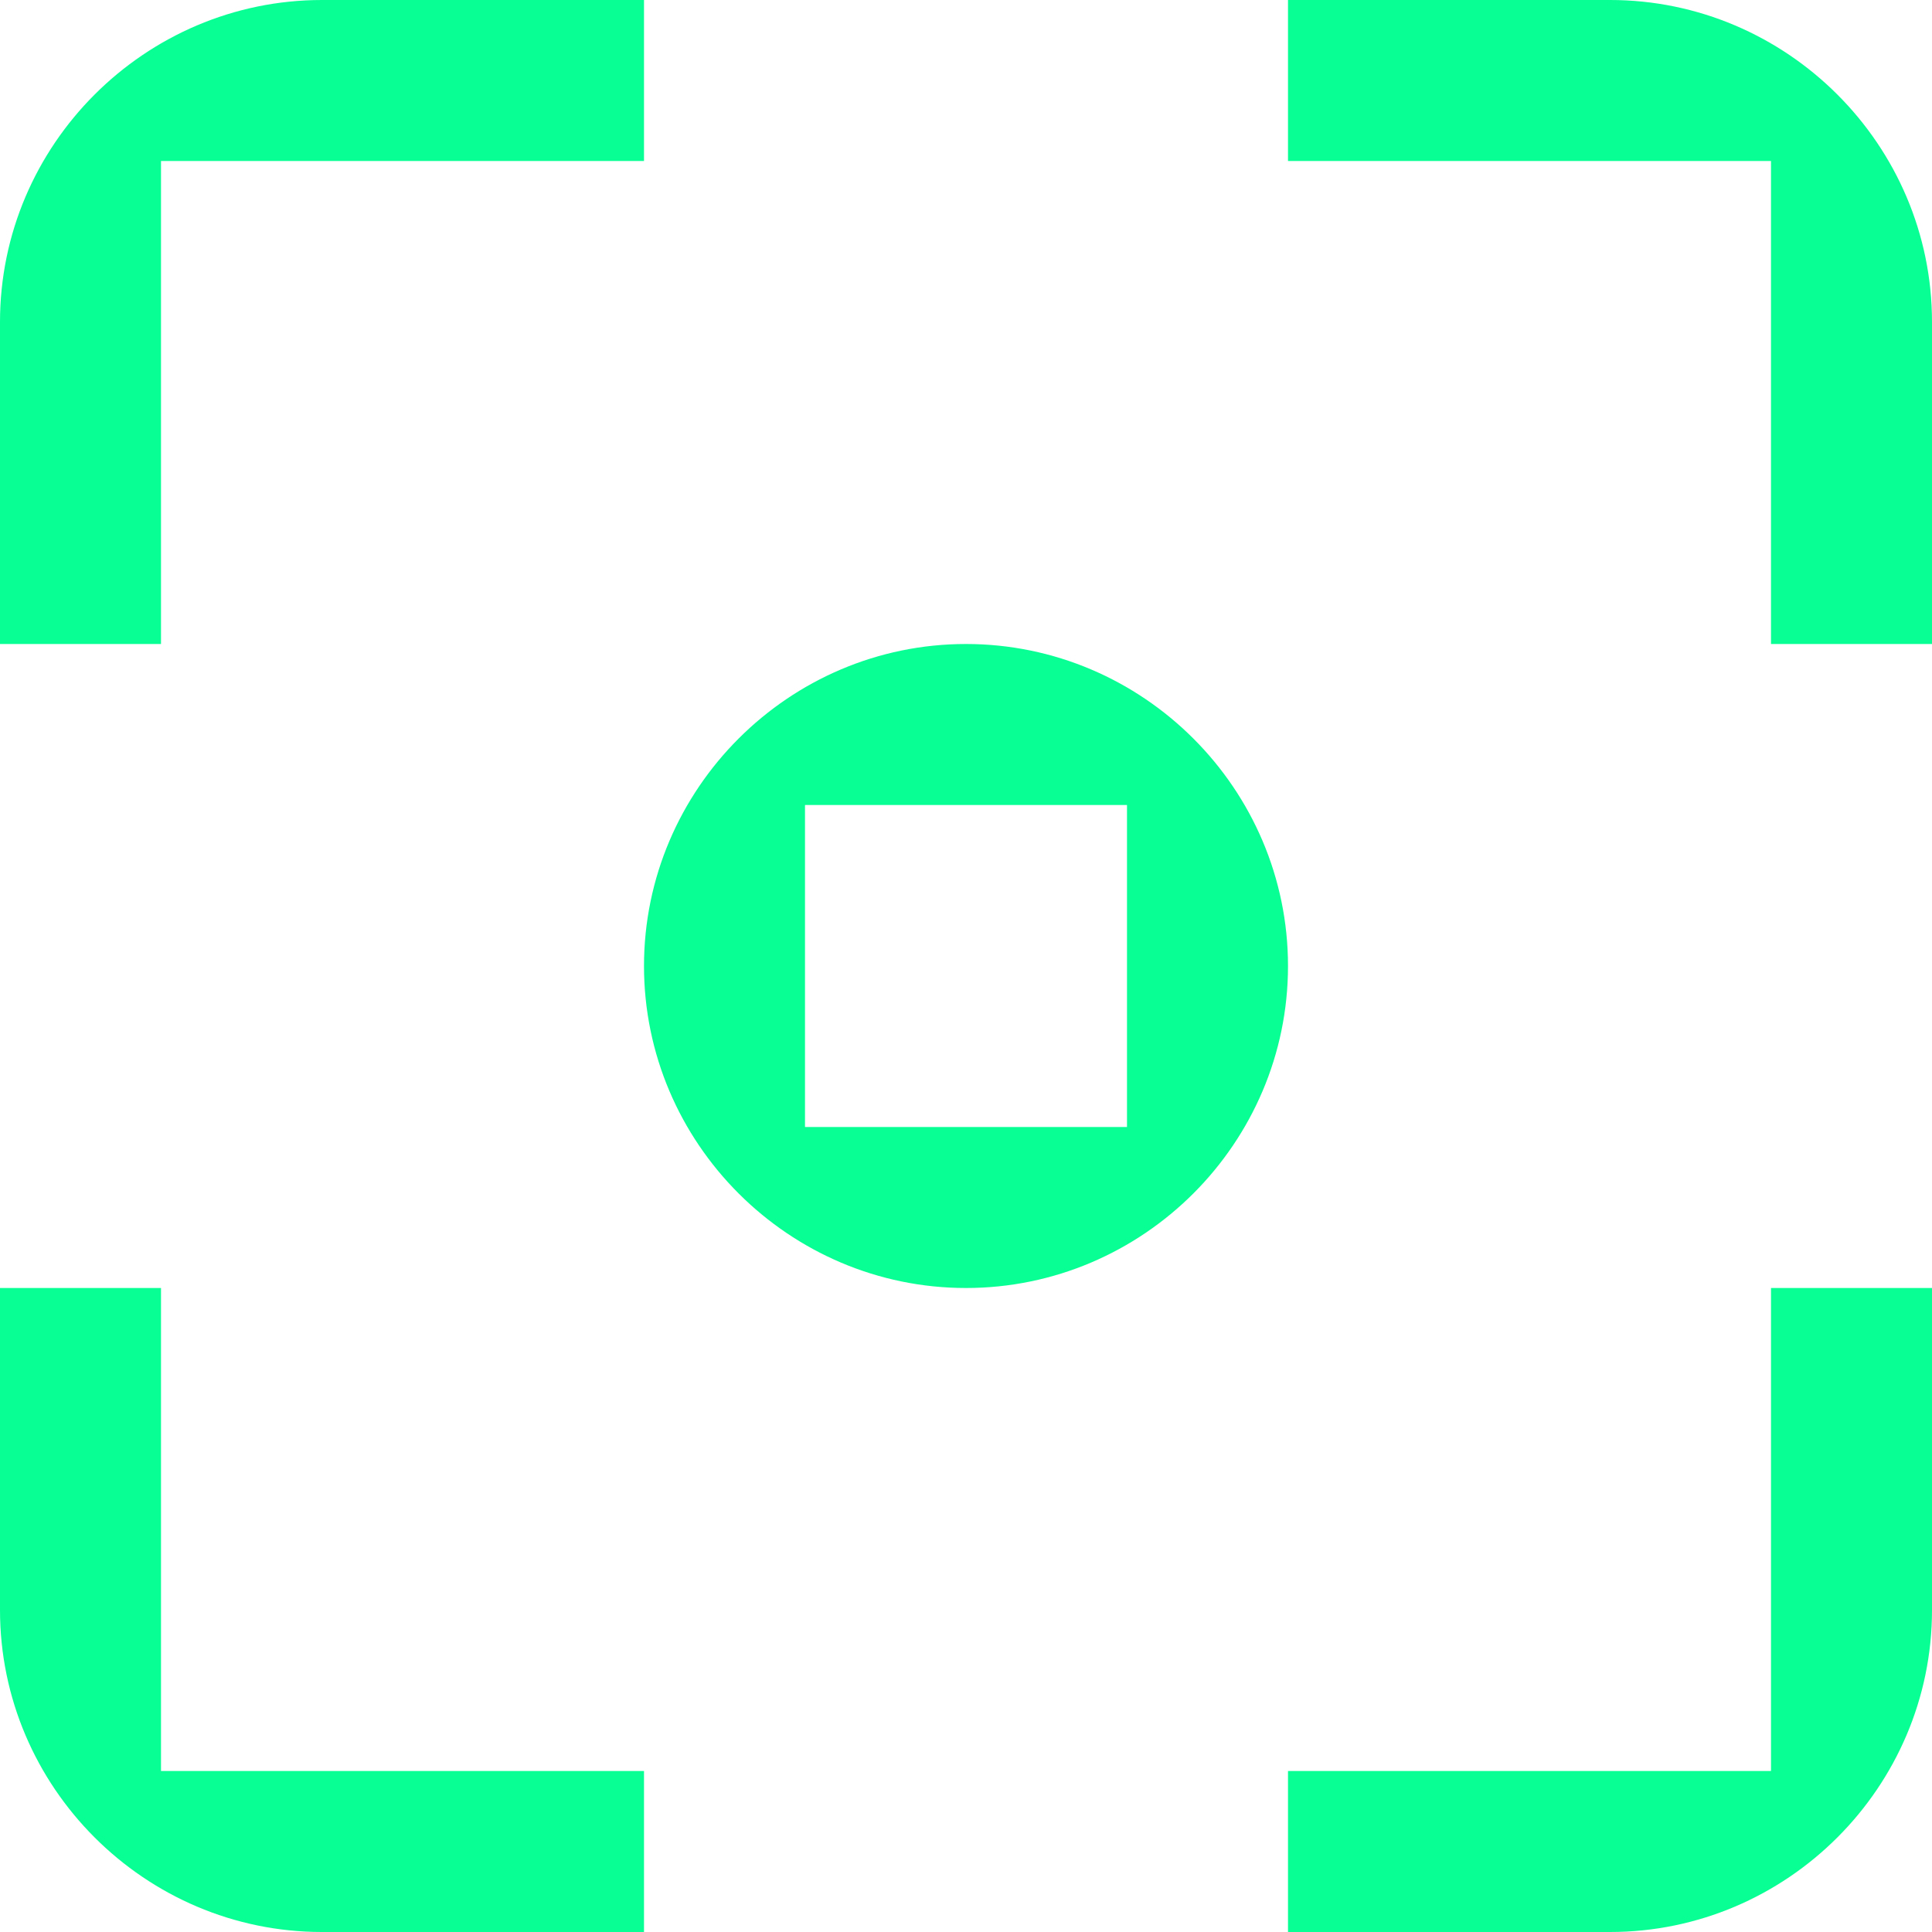
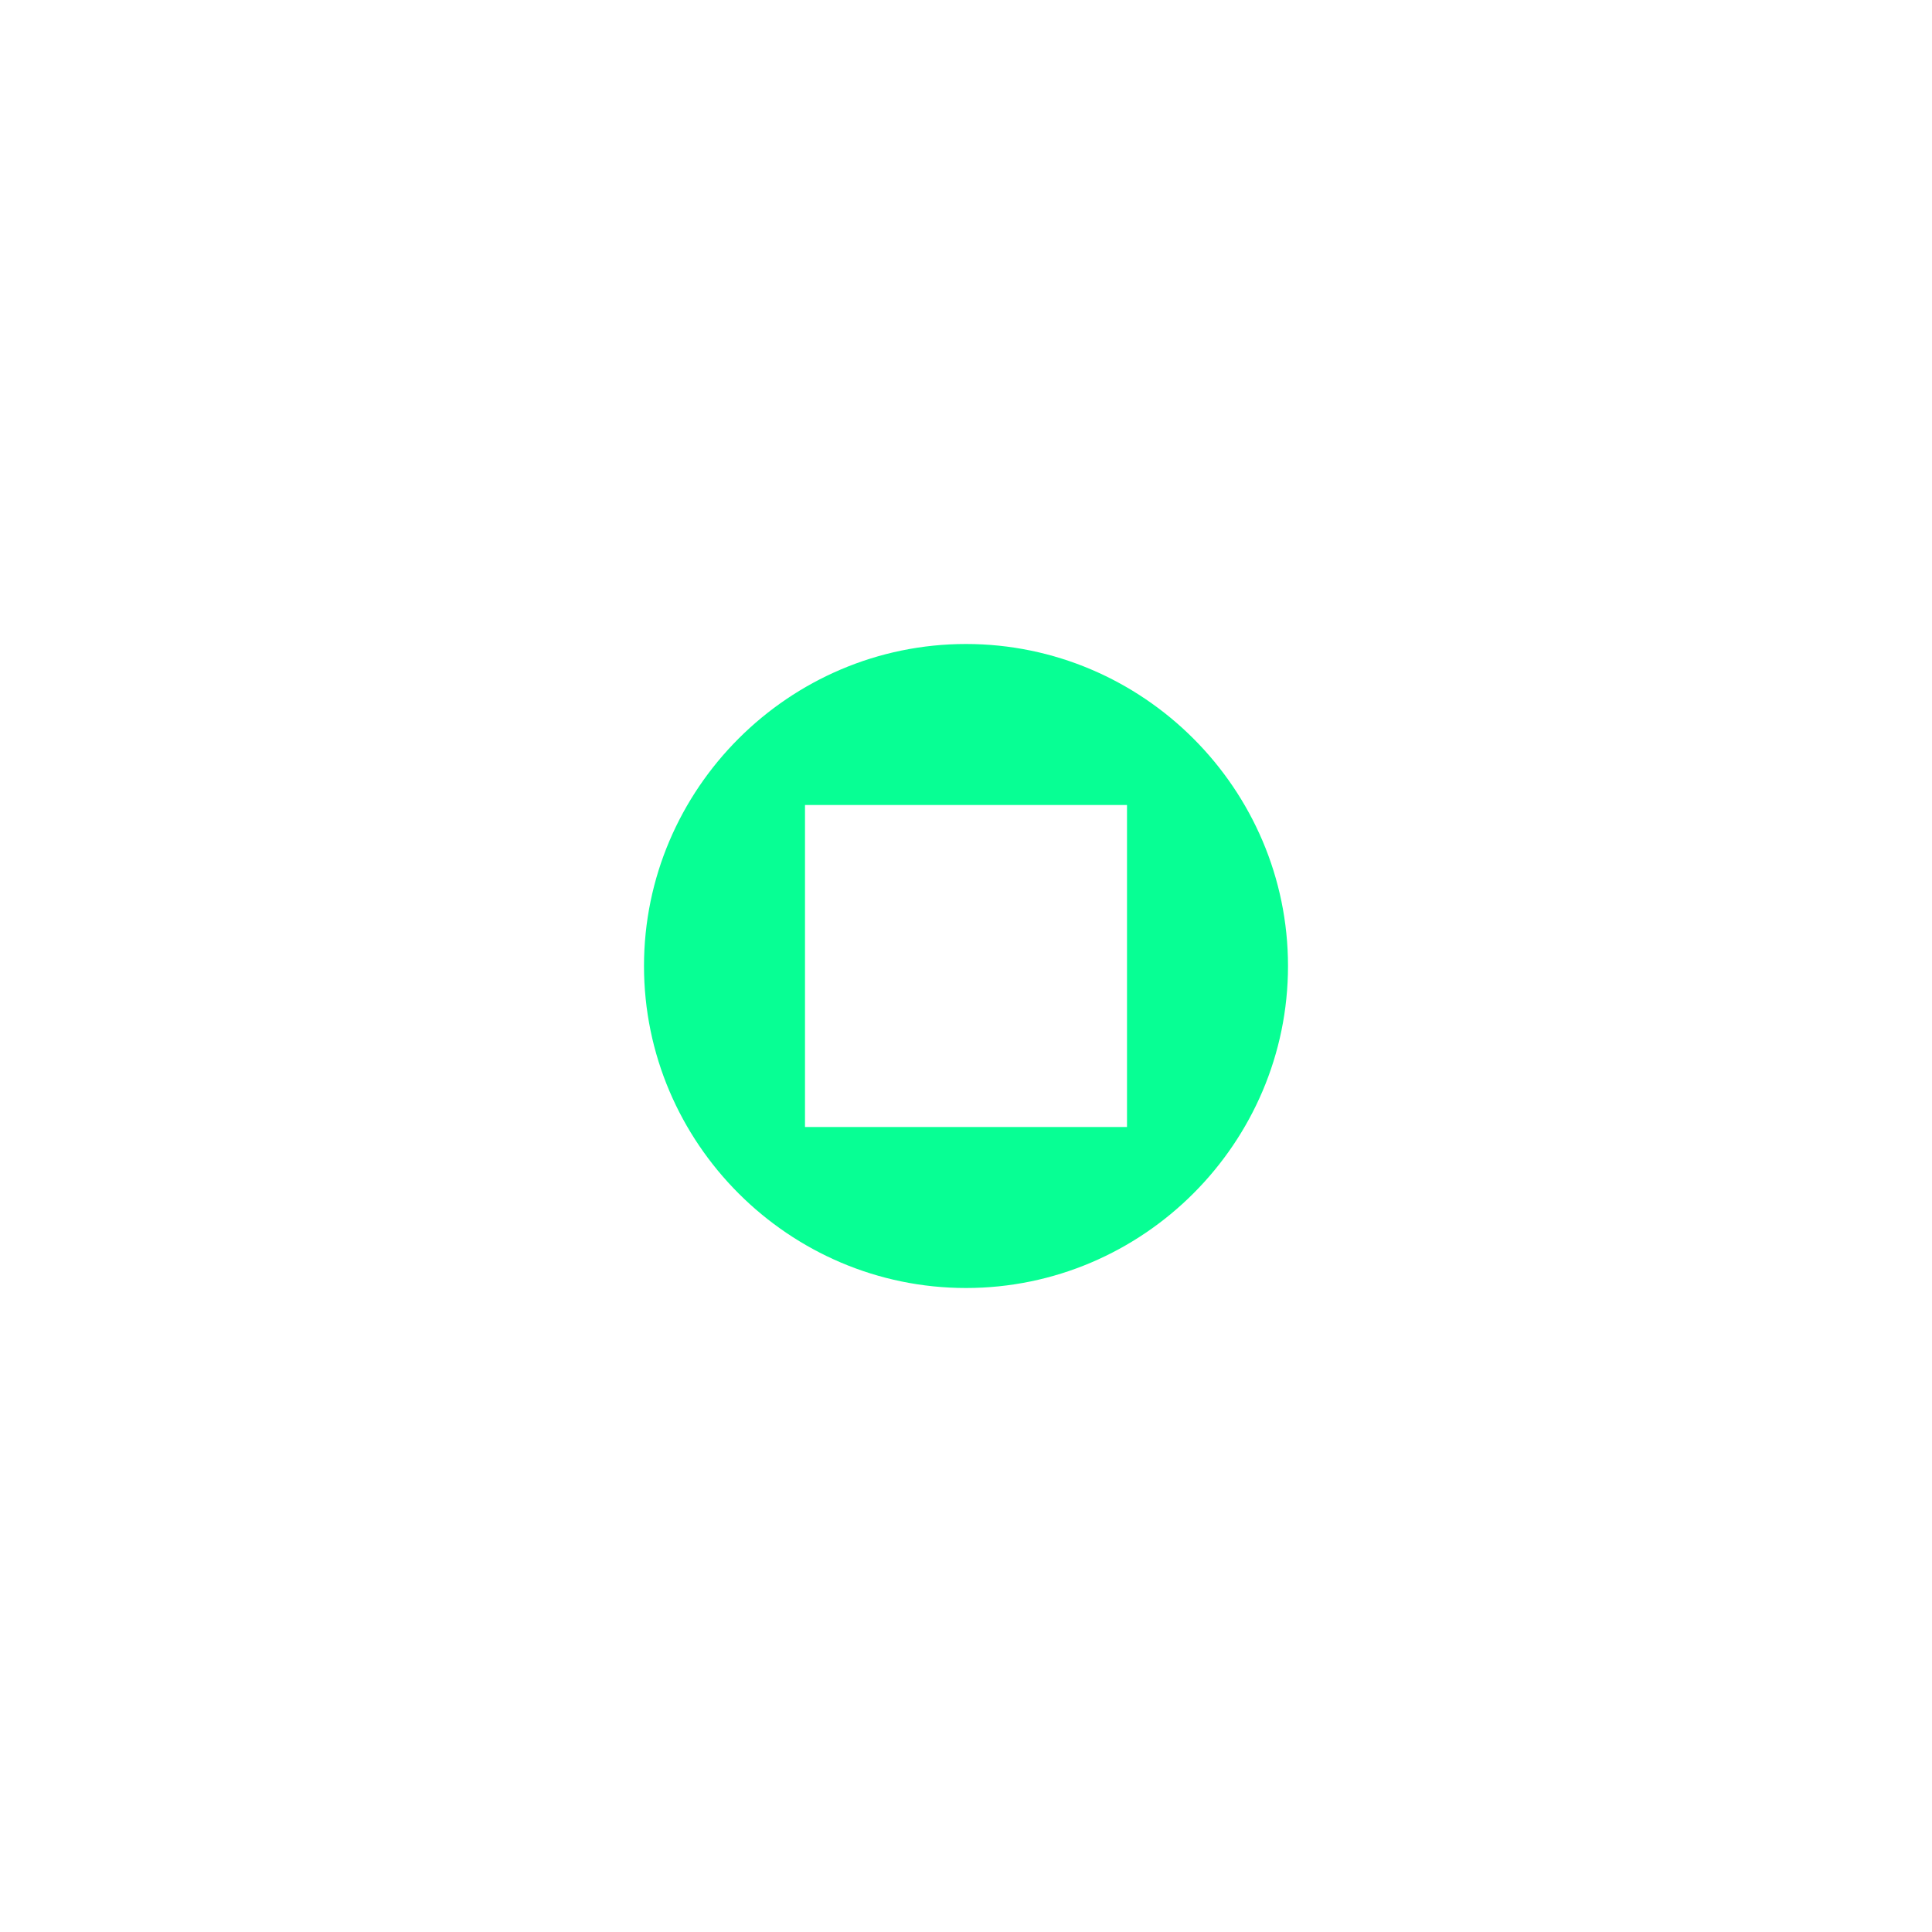
<svg xmlns="http://www.w3.org/2000/svg" id="Layer_1" version="1.1" viewBox="0 0 84 84">
  <defs>
    <style>
      .st0 {
        fill: #07ff94;
      }
    </style>
  </defs>
-   <path class="st0" d="M7,56H0v14c0,7.7,6.3,14,14,14h14v-7H7v-21Z" />
-   <path class="st0" d="M7,7h21V0h-14C6.3,0,0,6.3,0,14v14h7V7Z" />
  <path class="st0" d="M42,28c-7.7,0-14,6.3-14,14s6.3,14,14,14,14-6.3,14-14-6.3-14-14-14ZM49,42v7h-14v-14h14v7Z" />
-   <path class="st0" d="M70,0h-14v7h21v21h7v-14c0-7.7-6.3-14-14-14Z" />
-   <path class="st0" d="M77,77h-21v7h14c7.7,0,14-6.3,14-14v-14h-7v21Z" />
</svg>